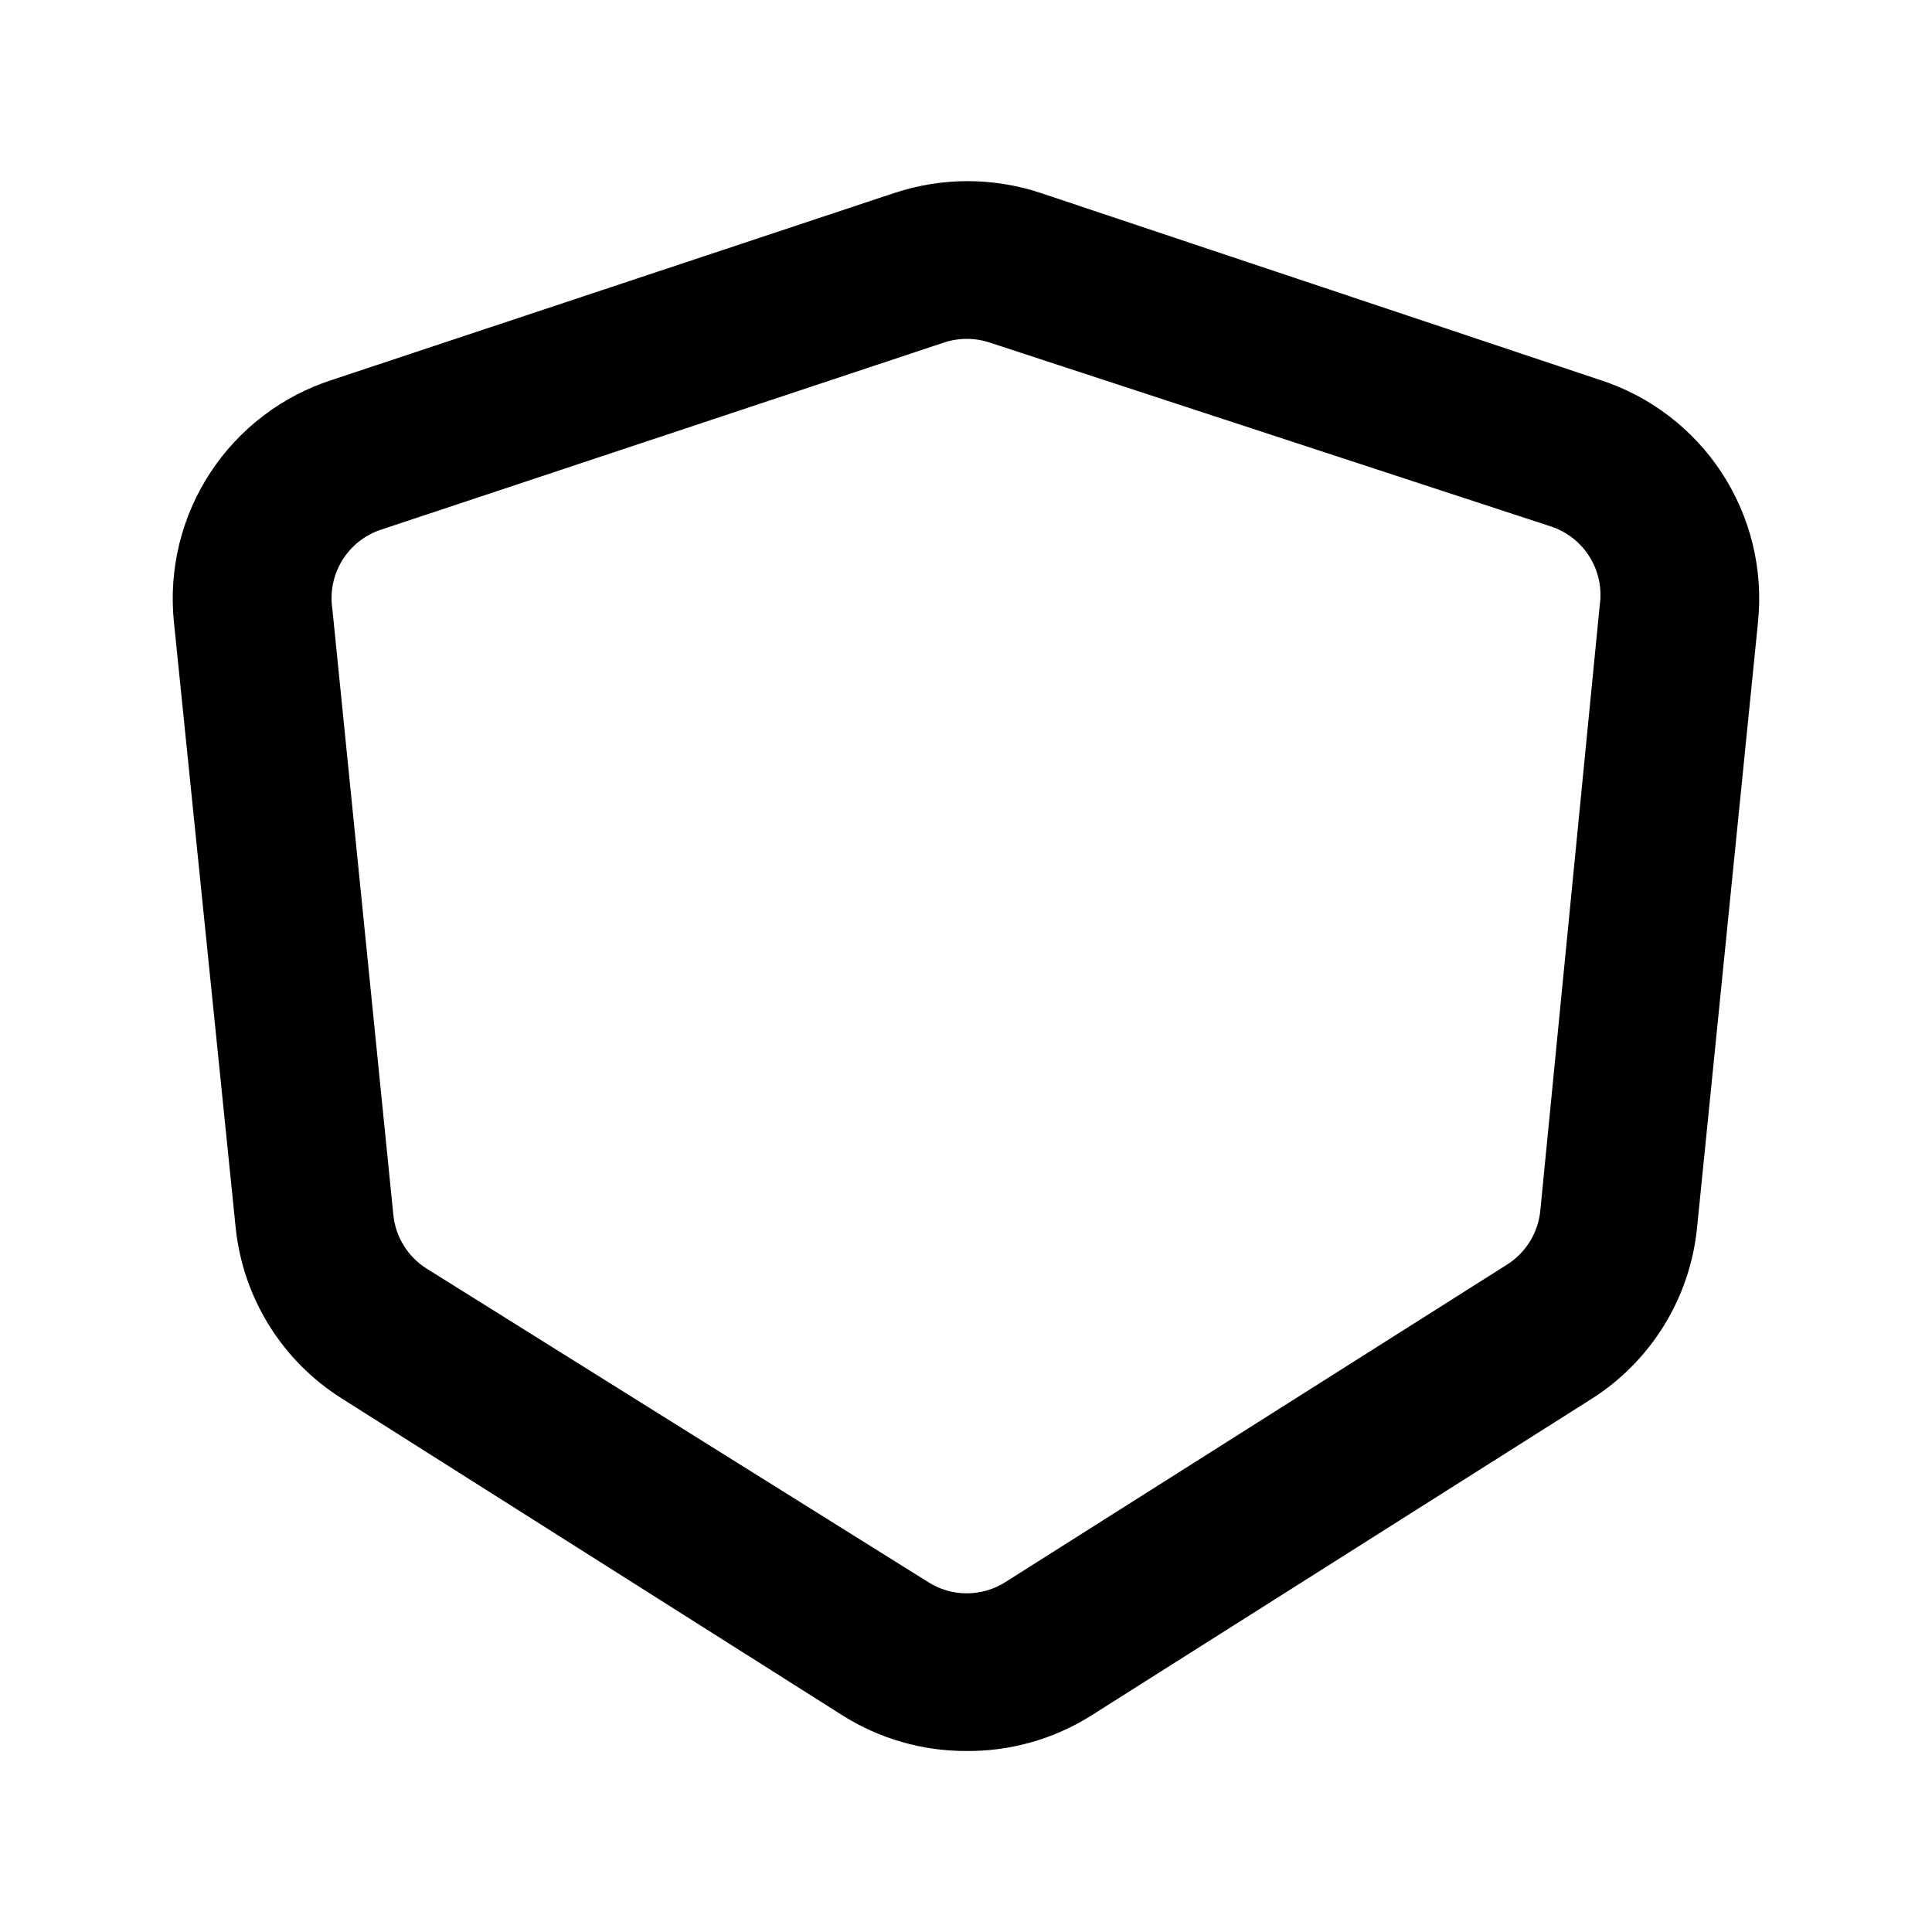
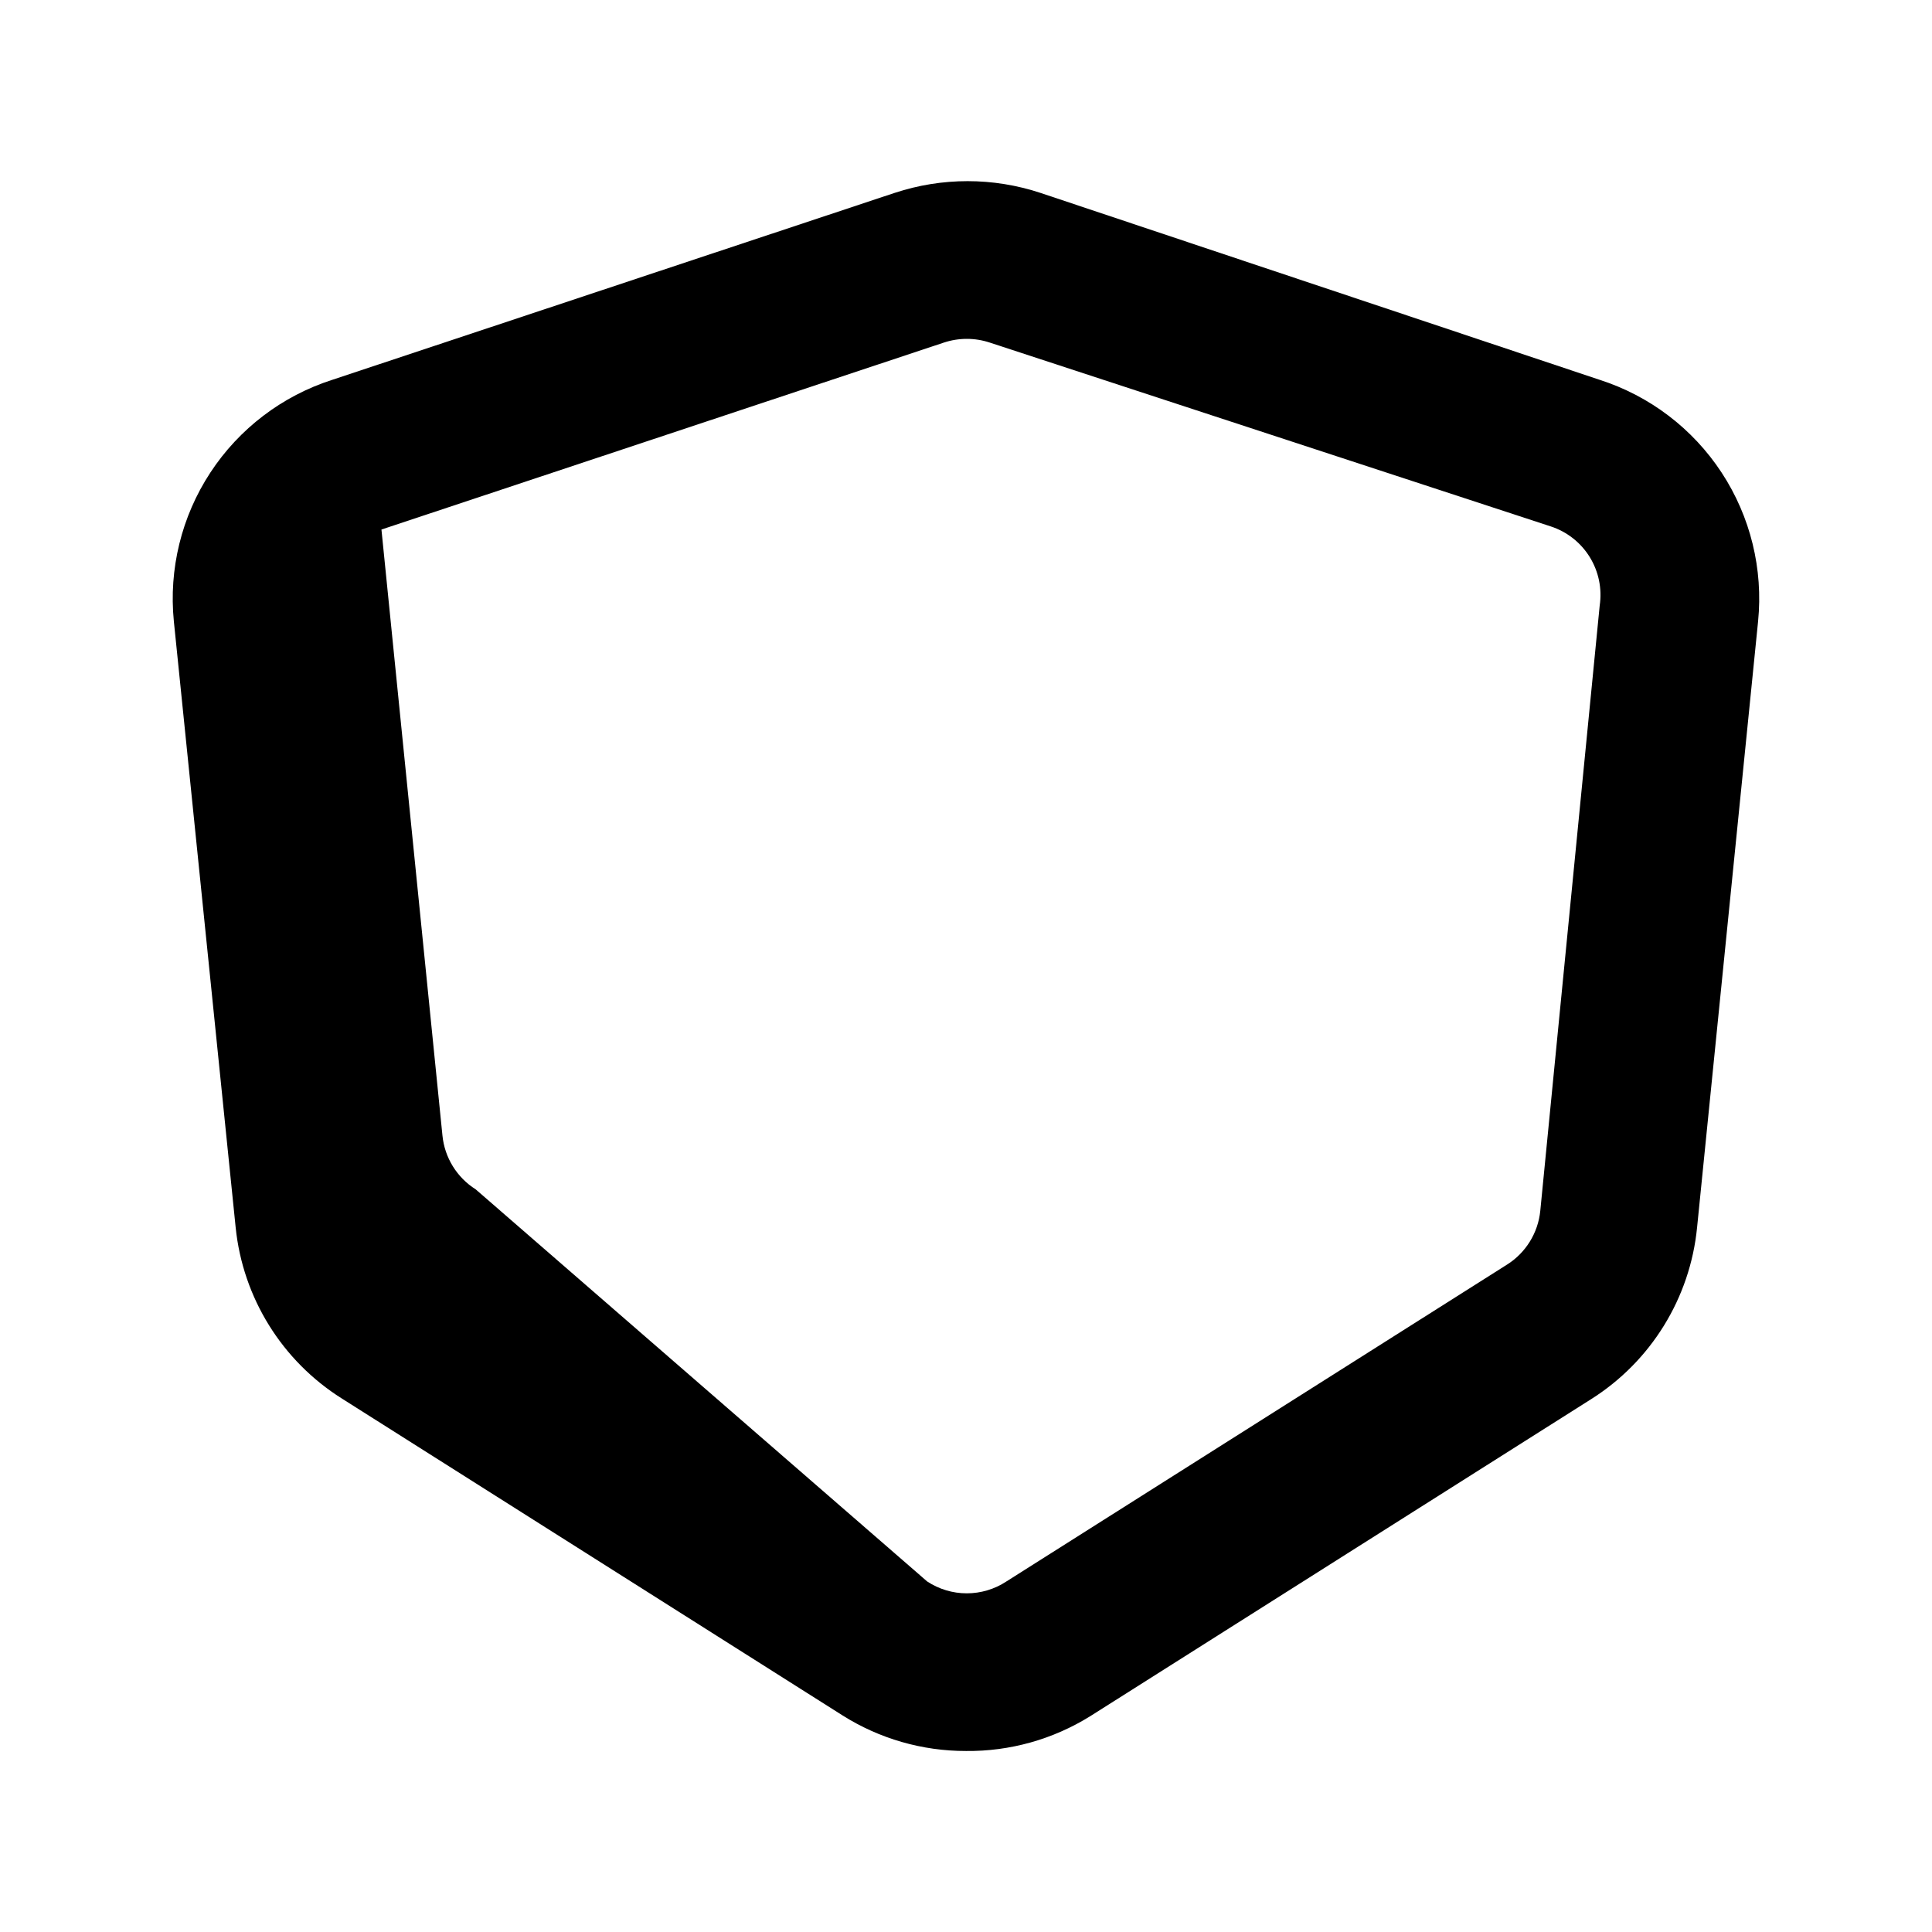
<svg xmlns="http://www.w3.org/2000/svg" fill="#000000" width="800px" height="800px" version="1.1" viewBox="144 144 512 512">
-   <path d="m400 608.03c-11.594 0.02-22.949-3.258-32.75-9.449l-132.67-83.969c-15.855-9.98-26.23-26.703-28.129-45.34l-16.375-160.59c-1.387-13.867 2.027-27.789 9.668-39.441 7.641-11.652 19.047-20.328 32.316-24.586l149.04-49.543v0.004c12.543-4.148 26.086-4.148 38.625 0l148.2 49.539c13.27 4.258 24.676 12.934 32.32 24.586 7.641 11.652 11.051 25.574 9.664 39.441l-16.164 160.59c-1.836 18.711-12.219 35.527-28.129 45.551l-132.67 83.969c-9.883 6.156-21.316 9.363-32.957 9.238zm-10.285-44.922-0.004-0.004c3.117 2.051 6.766 3.144 10.496 3.144s7.379-1.094 10.496-3.144l132.67-83.969h0.004c4.981-3.141 8.234-8.41 8.816-14.273l15.742-160.38c0.668-4.473-0.273-9.039-2.656-12.883-2.383-3.844-6.055-6.719-10.355-8.109l-148.62-48.703c-3.953-1.312-8.223-1.312-12.176 0l-149.04 49.543c-4.305 1.391-7.973 4.266-10.359 8.109-2.383 3.844-3.324 8.41-2.656 12.883l16.164 160.59c0.578 5.863 3.832 11.129 8.816 14.273z" />
+   <path d="m400 608.03c-11.594 0.02-22.949-3.258-32.75-9.449l-132.67-83.969c-15.855-9.98-26.23-26.703-28.129-45.34l-16.375-160.59c-1.387-13.867 2.027-27.789 9.668-39.441 7.641-11.652 19.047-20.328 32.316-24.586l149.04-49.543v0.004c12.543-4.148 26.086-4.148 38.625 0l148.2 49.539c13.27 4.258 24.676 12.934 32.32 24.586 7.641 11.652 11.051 25.574 9.664 39.441l-16.164 160.59c-1.836 18.711-12.219 35.527-28.129 45.551l-132.67 83.969c-9.883 6.156-21.316 9.363-32.957 9.238zm-10.285-44.922-0.004-0.004c3.117 2.051 6.766 3.144 10.496 3.144s7.379-1.094 10.496-3.144l132.67-83.969h0.004c4.981-3.141 8.234-8.41 8.816-14.273l15.742-160.38c0.668-4.473-0.273-9.039-2.656-12.883-2.383-3.844-6.055-6.719-10.355-8.109l-148.62-48.703c-3.953-1.312-8.223-1.312-12.176 0l-149.04 49.543l16.164 160.59c0.578 5.863 3.832 11.129 8.816 14.273z" />
</svg>